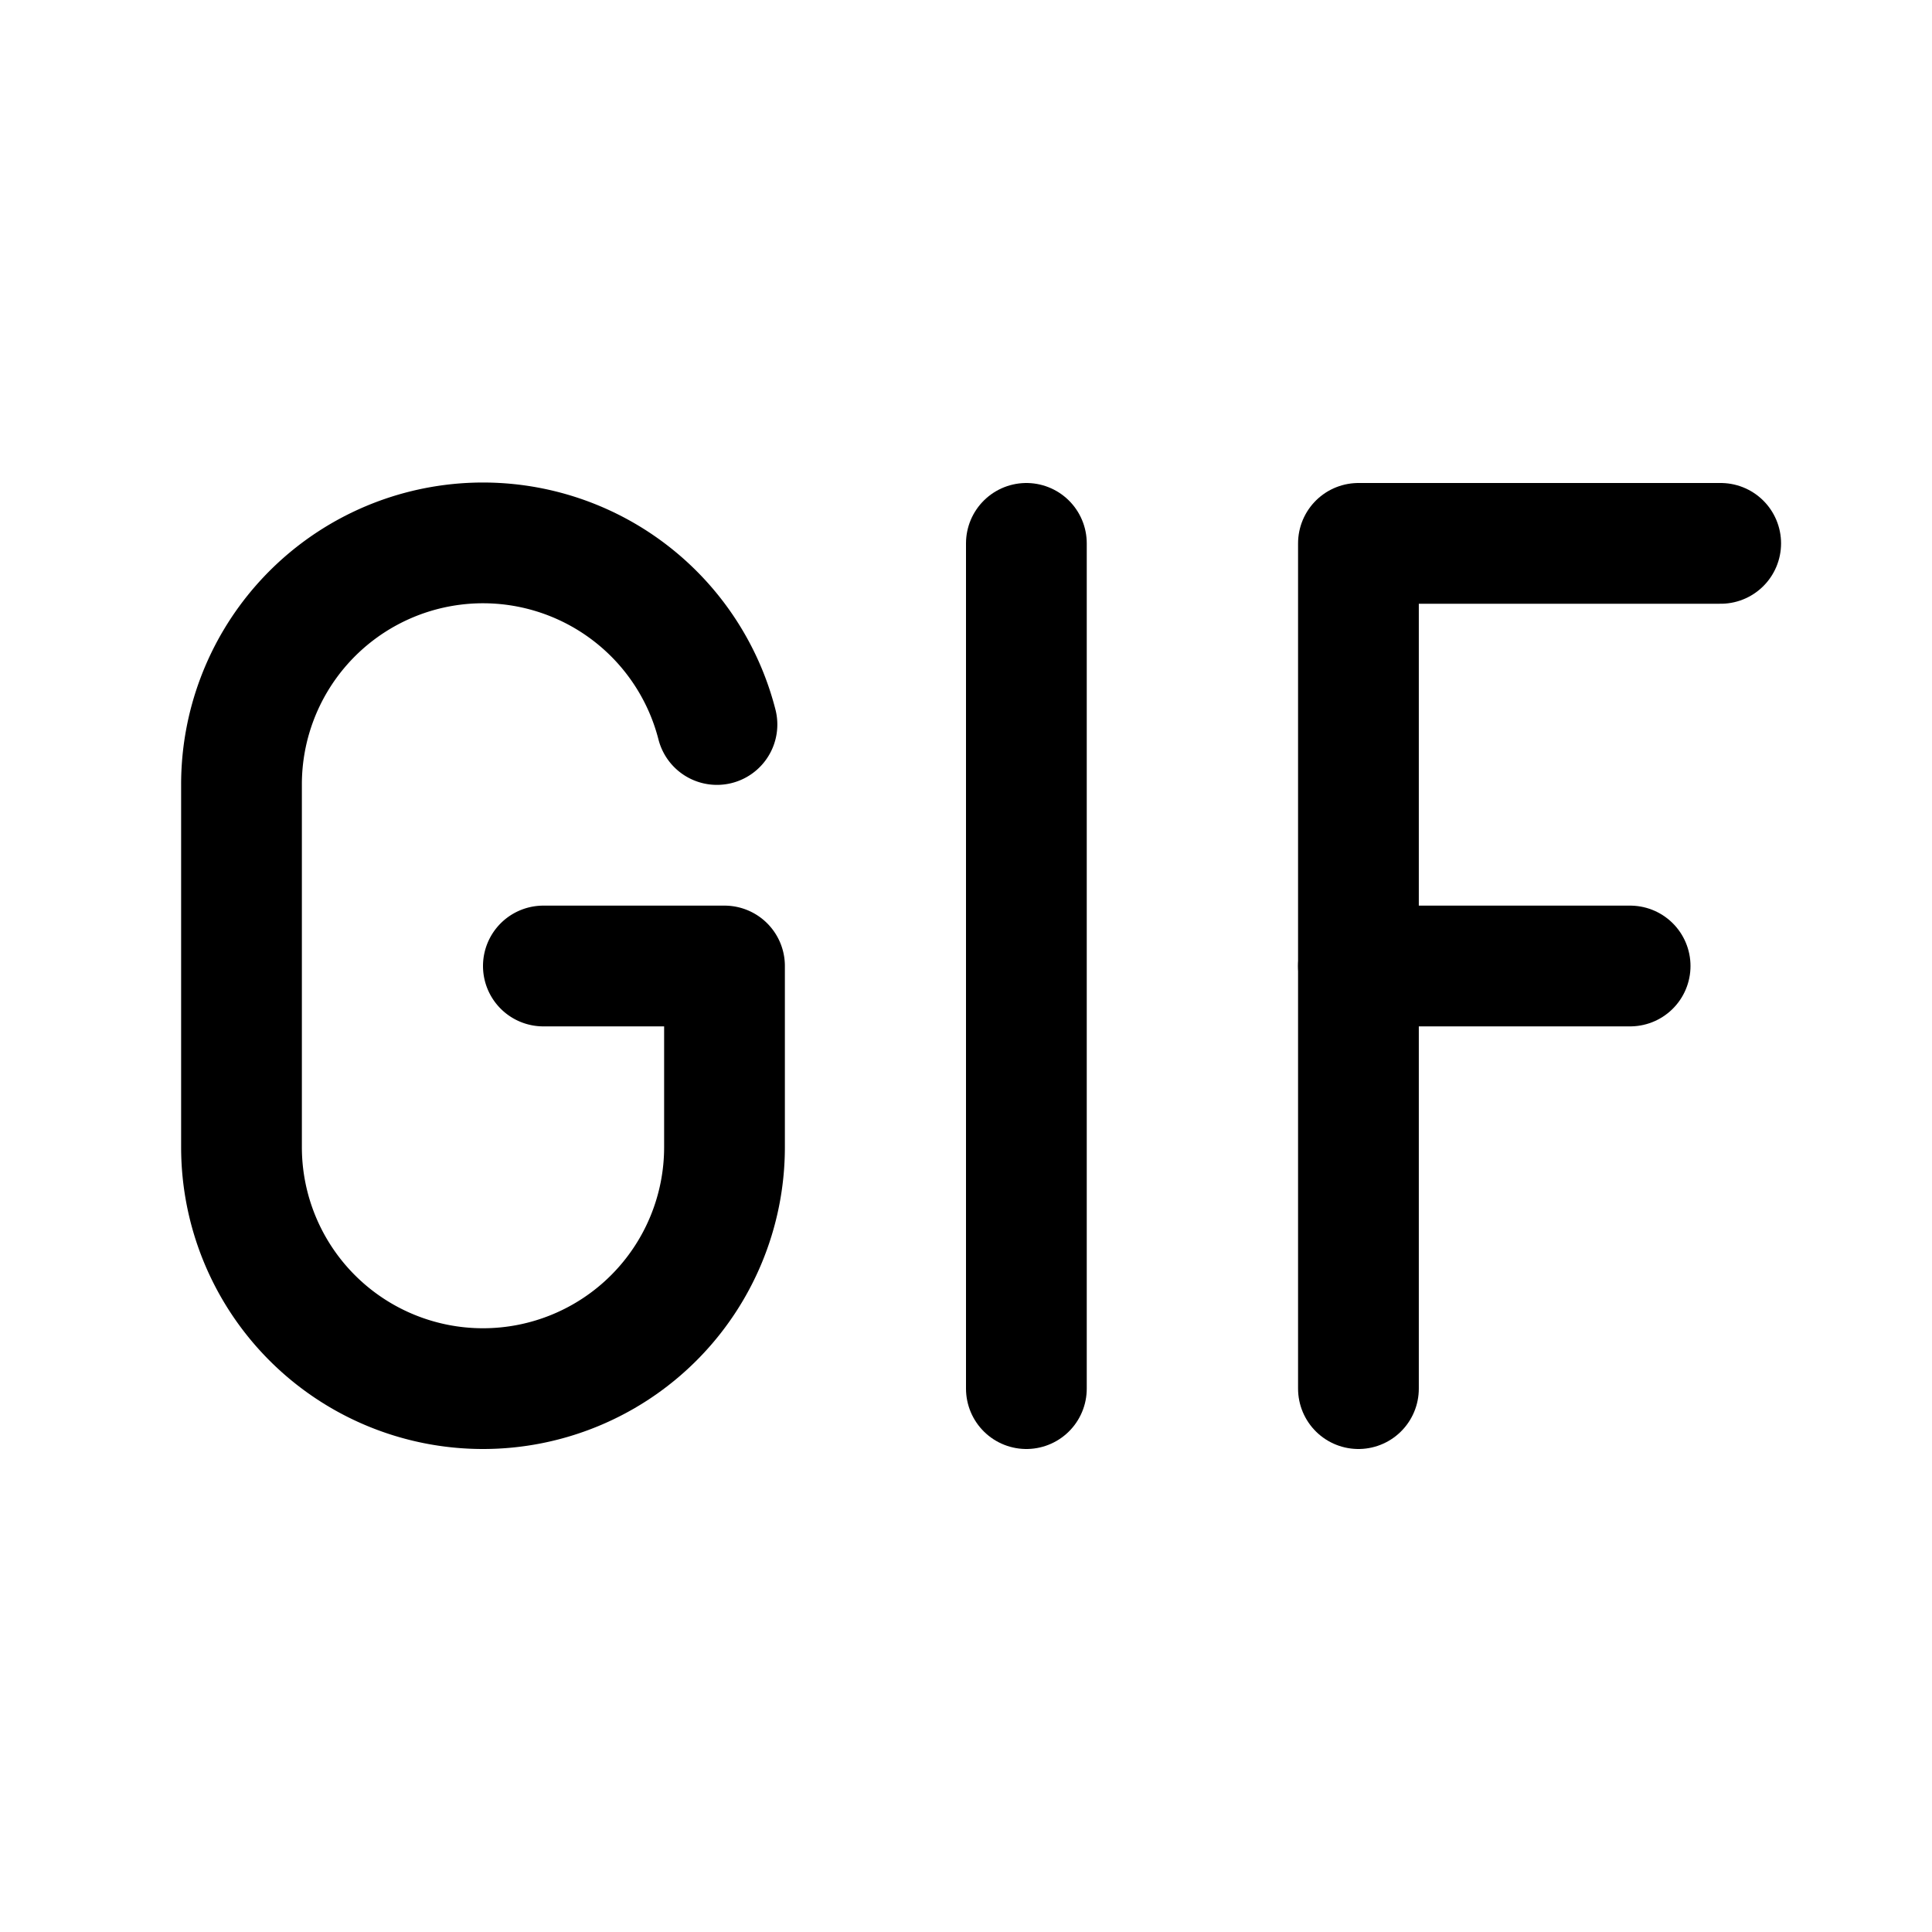
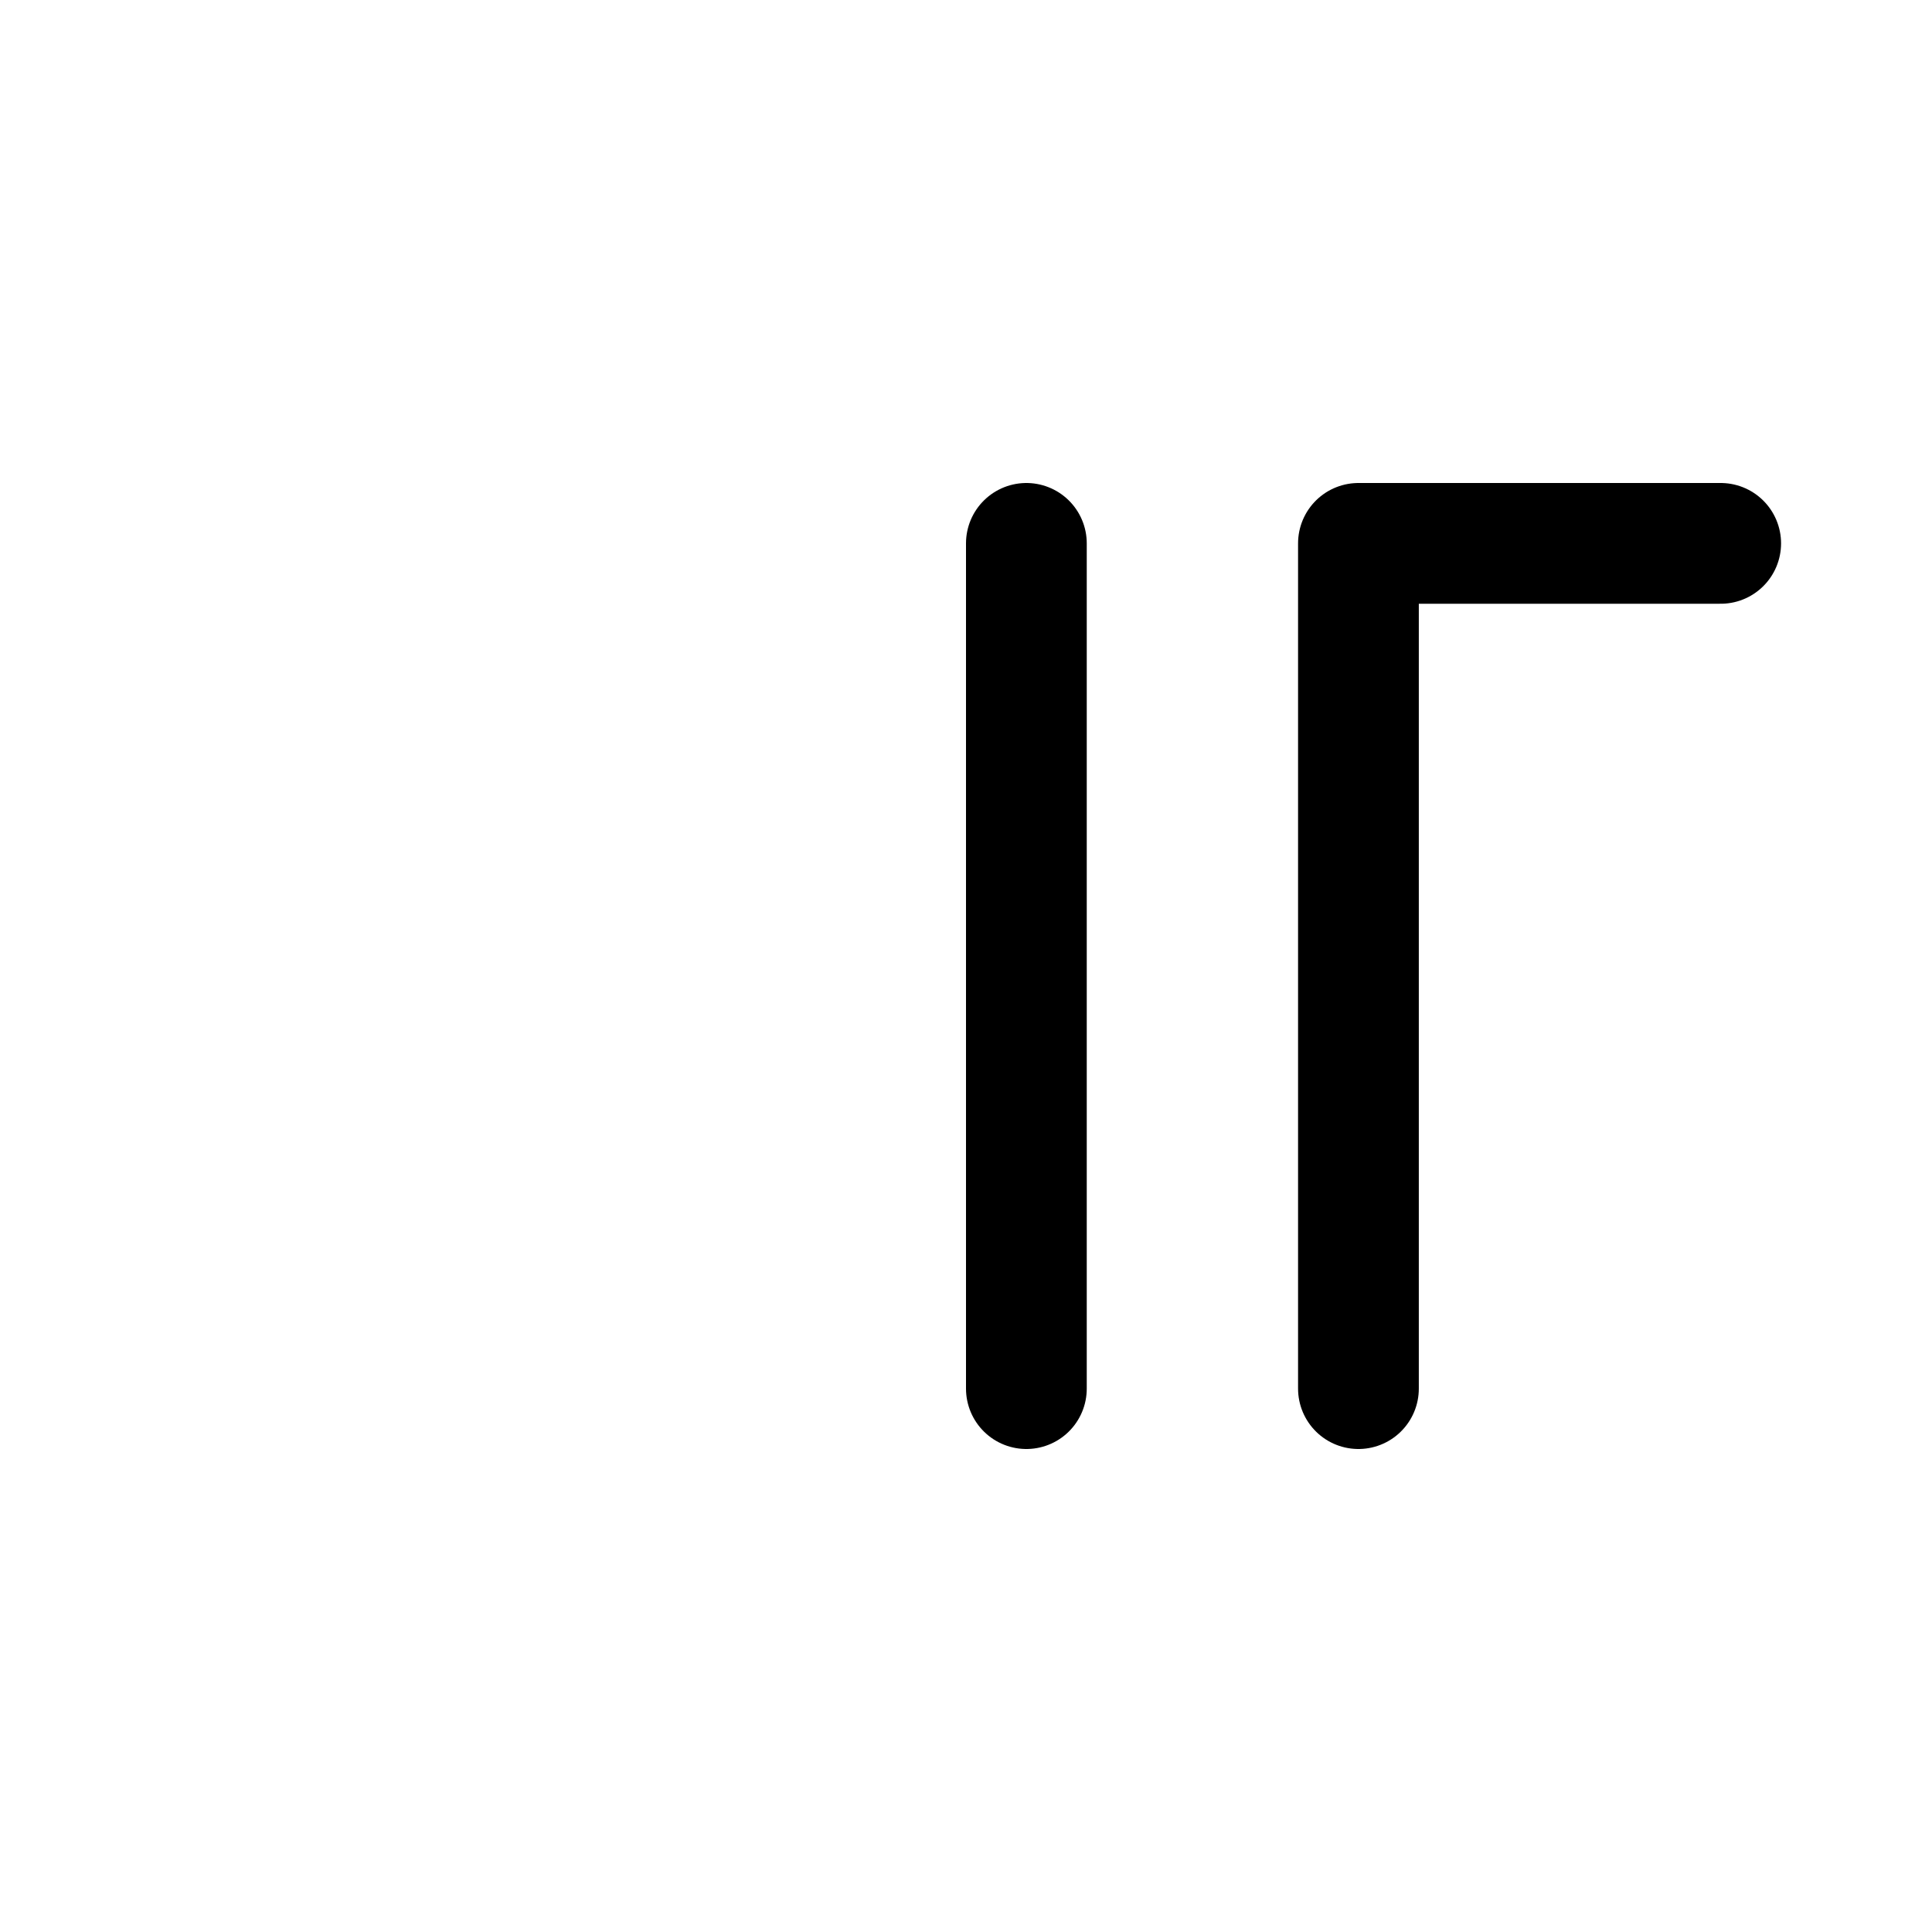
<svg xmlns="http://www.w3.org/2000/svg" viewBox="0 0 256 256">
-   <rect width="256" height="256" fill="none" />
  <line x1="136" y1="72" x2="136" y2="184" fill="none" stroke="#000" stroke-linecap="round" stroke-linejoin="round" stroke-width="16" />
  <polyline points="228 72 180 72 180 184" fill="none" stroke="#000" stroke-linecap="round" stroke-linejoin="round" stroke-width="16" />
-   <line x1="216" y1="128" x2="180" y2="128" fill="none" stroke="#000" stroke-linecap="round" stroke-linejoin="round" stroke-width="16" />
-   <path d="M72,128H96v24a32,32,0,0,1-64,0V104a32,32,0,0,1,63-8" fill="none" stroke="#000" stroke-linecap="round" stroke-linejoin="round" stroke-width="16" />
</svg>